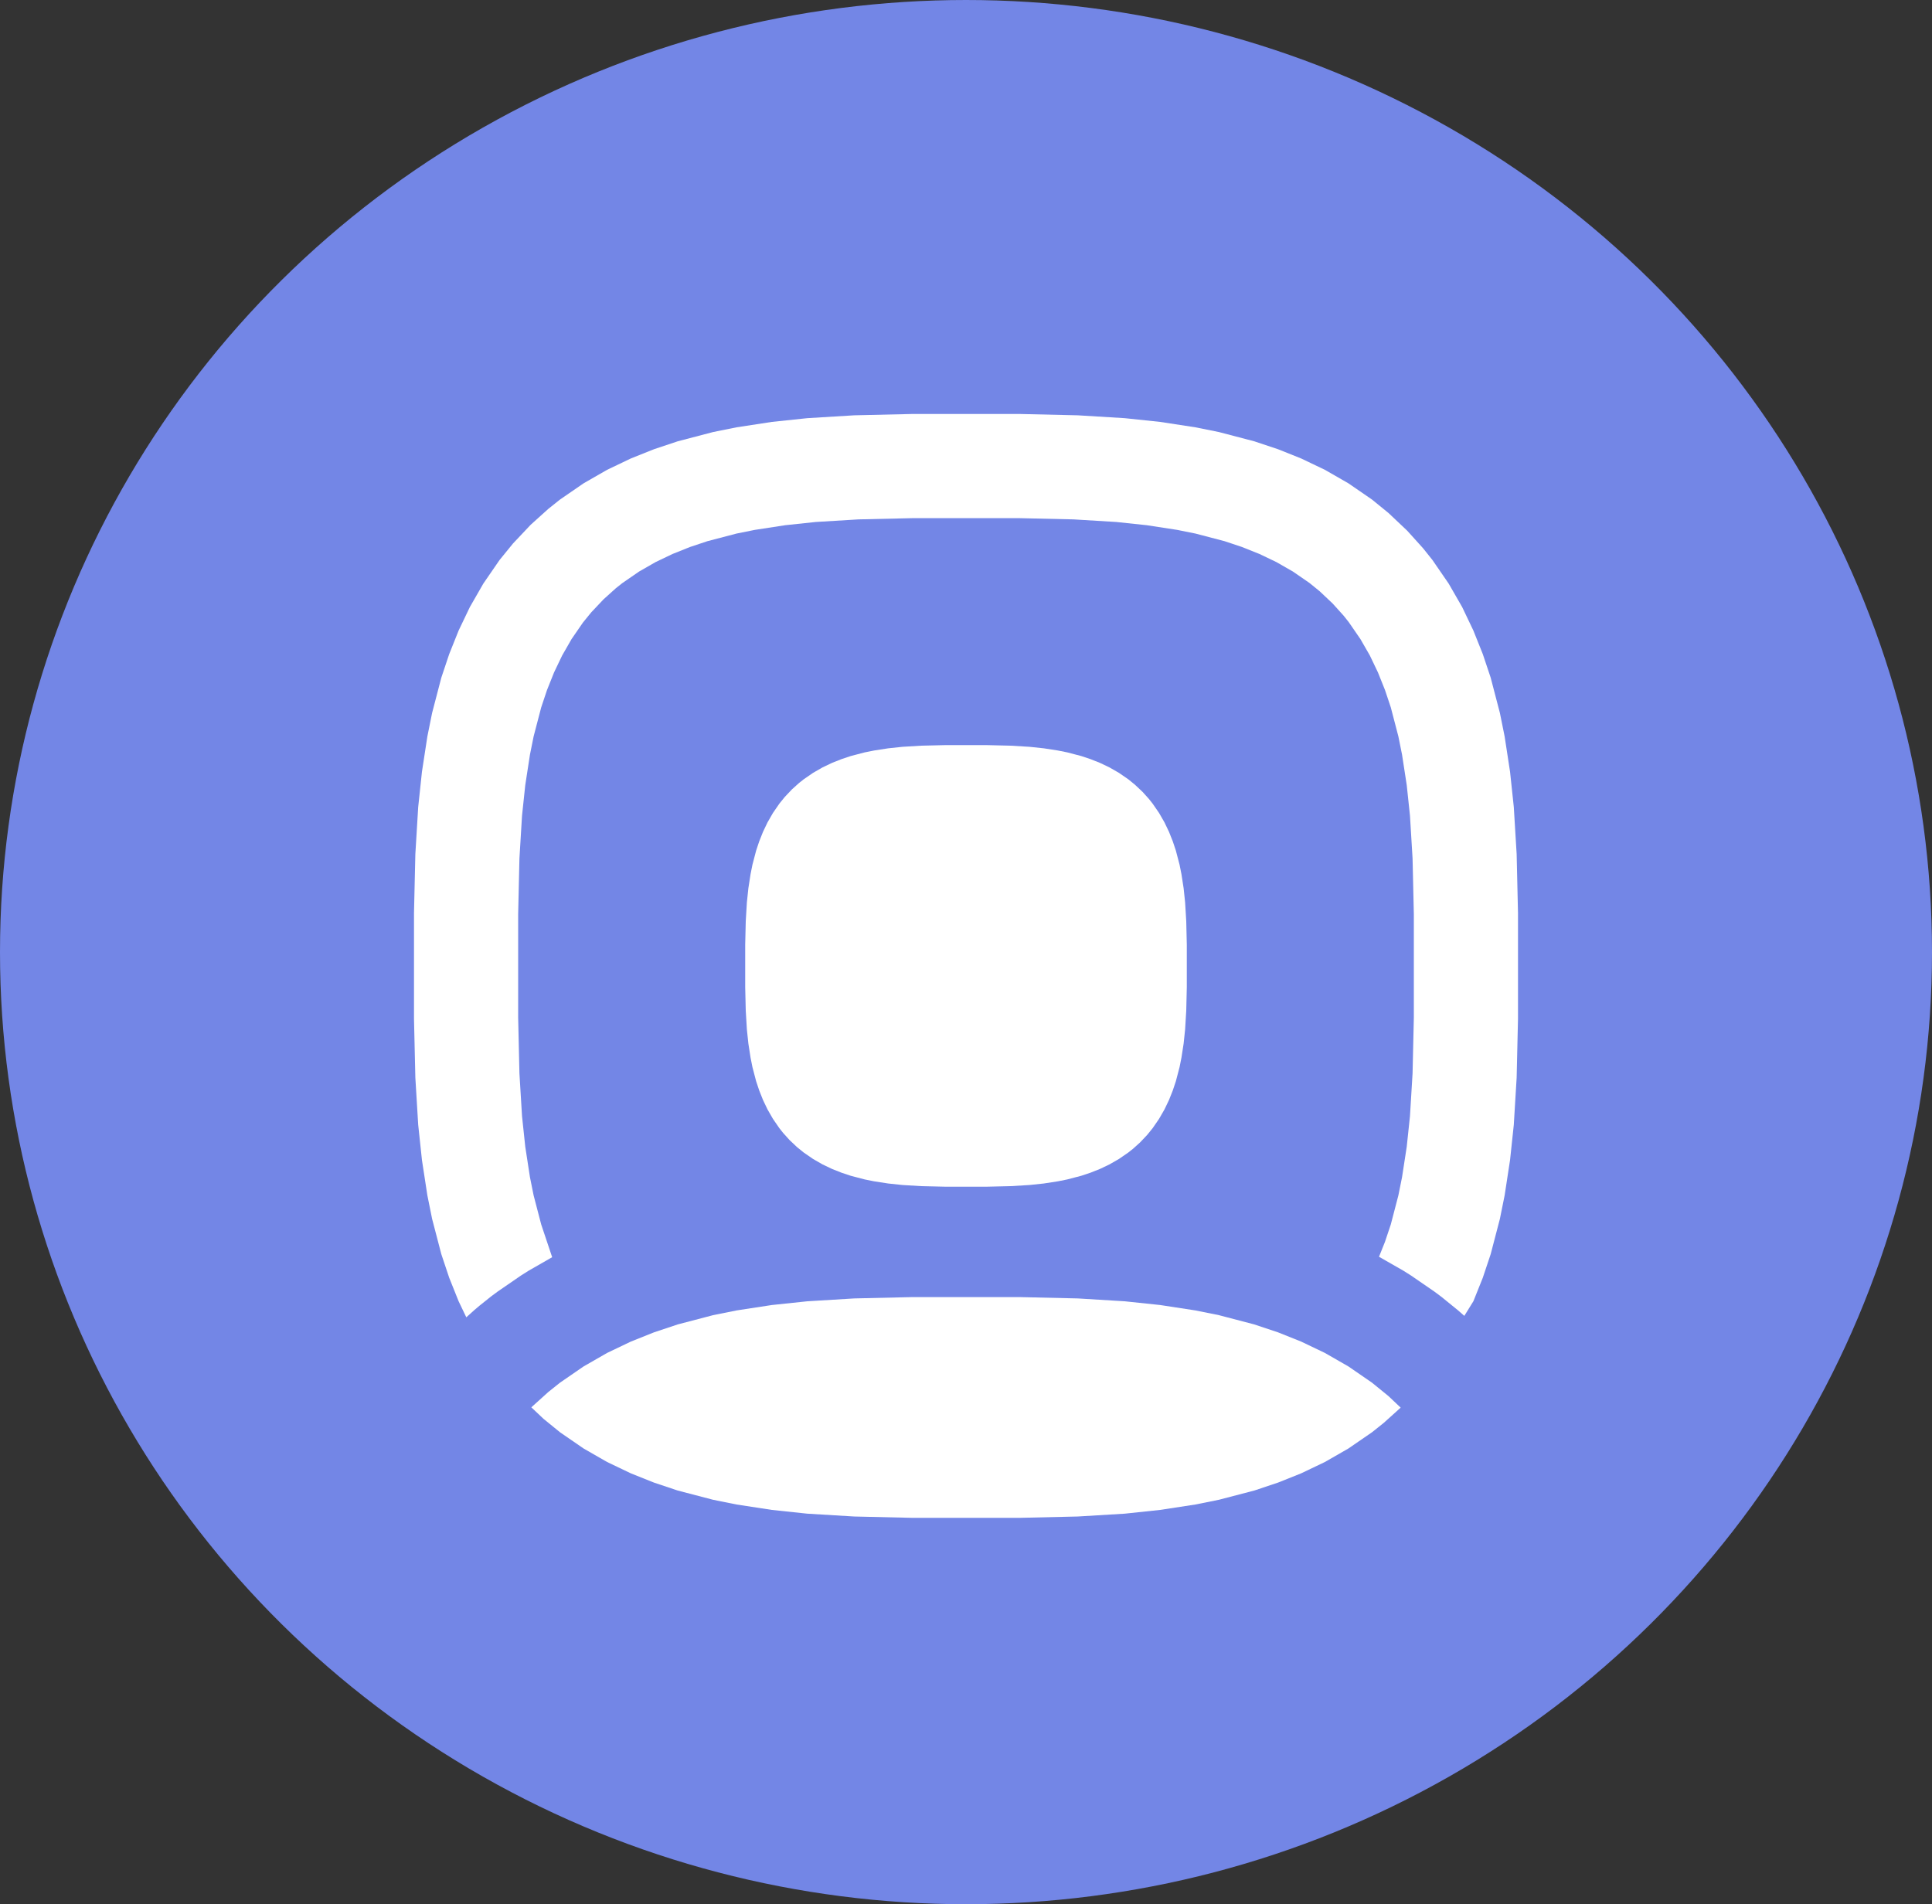
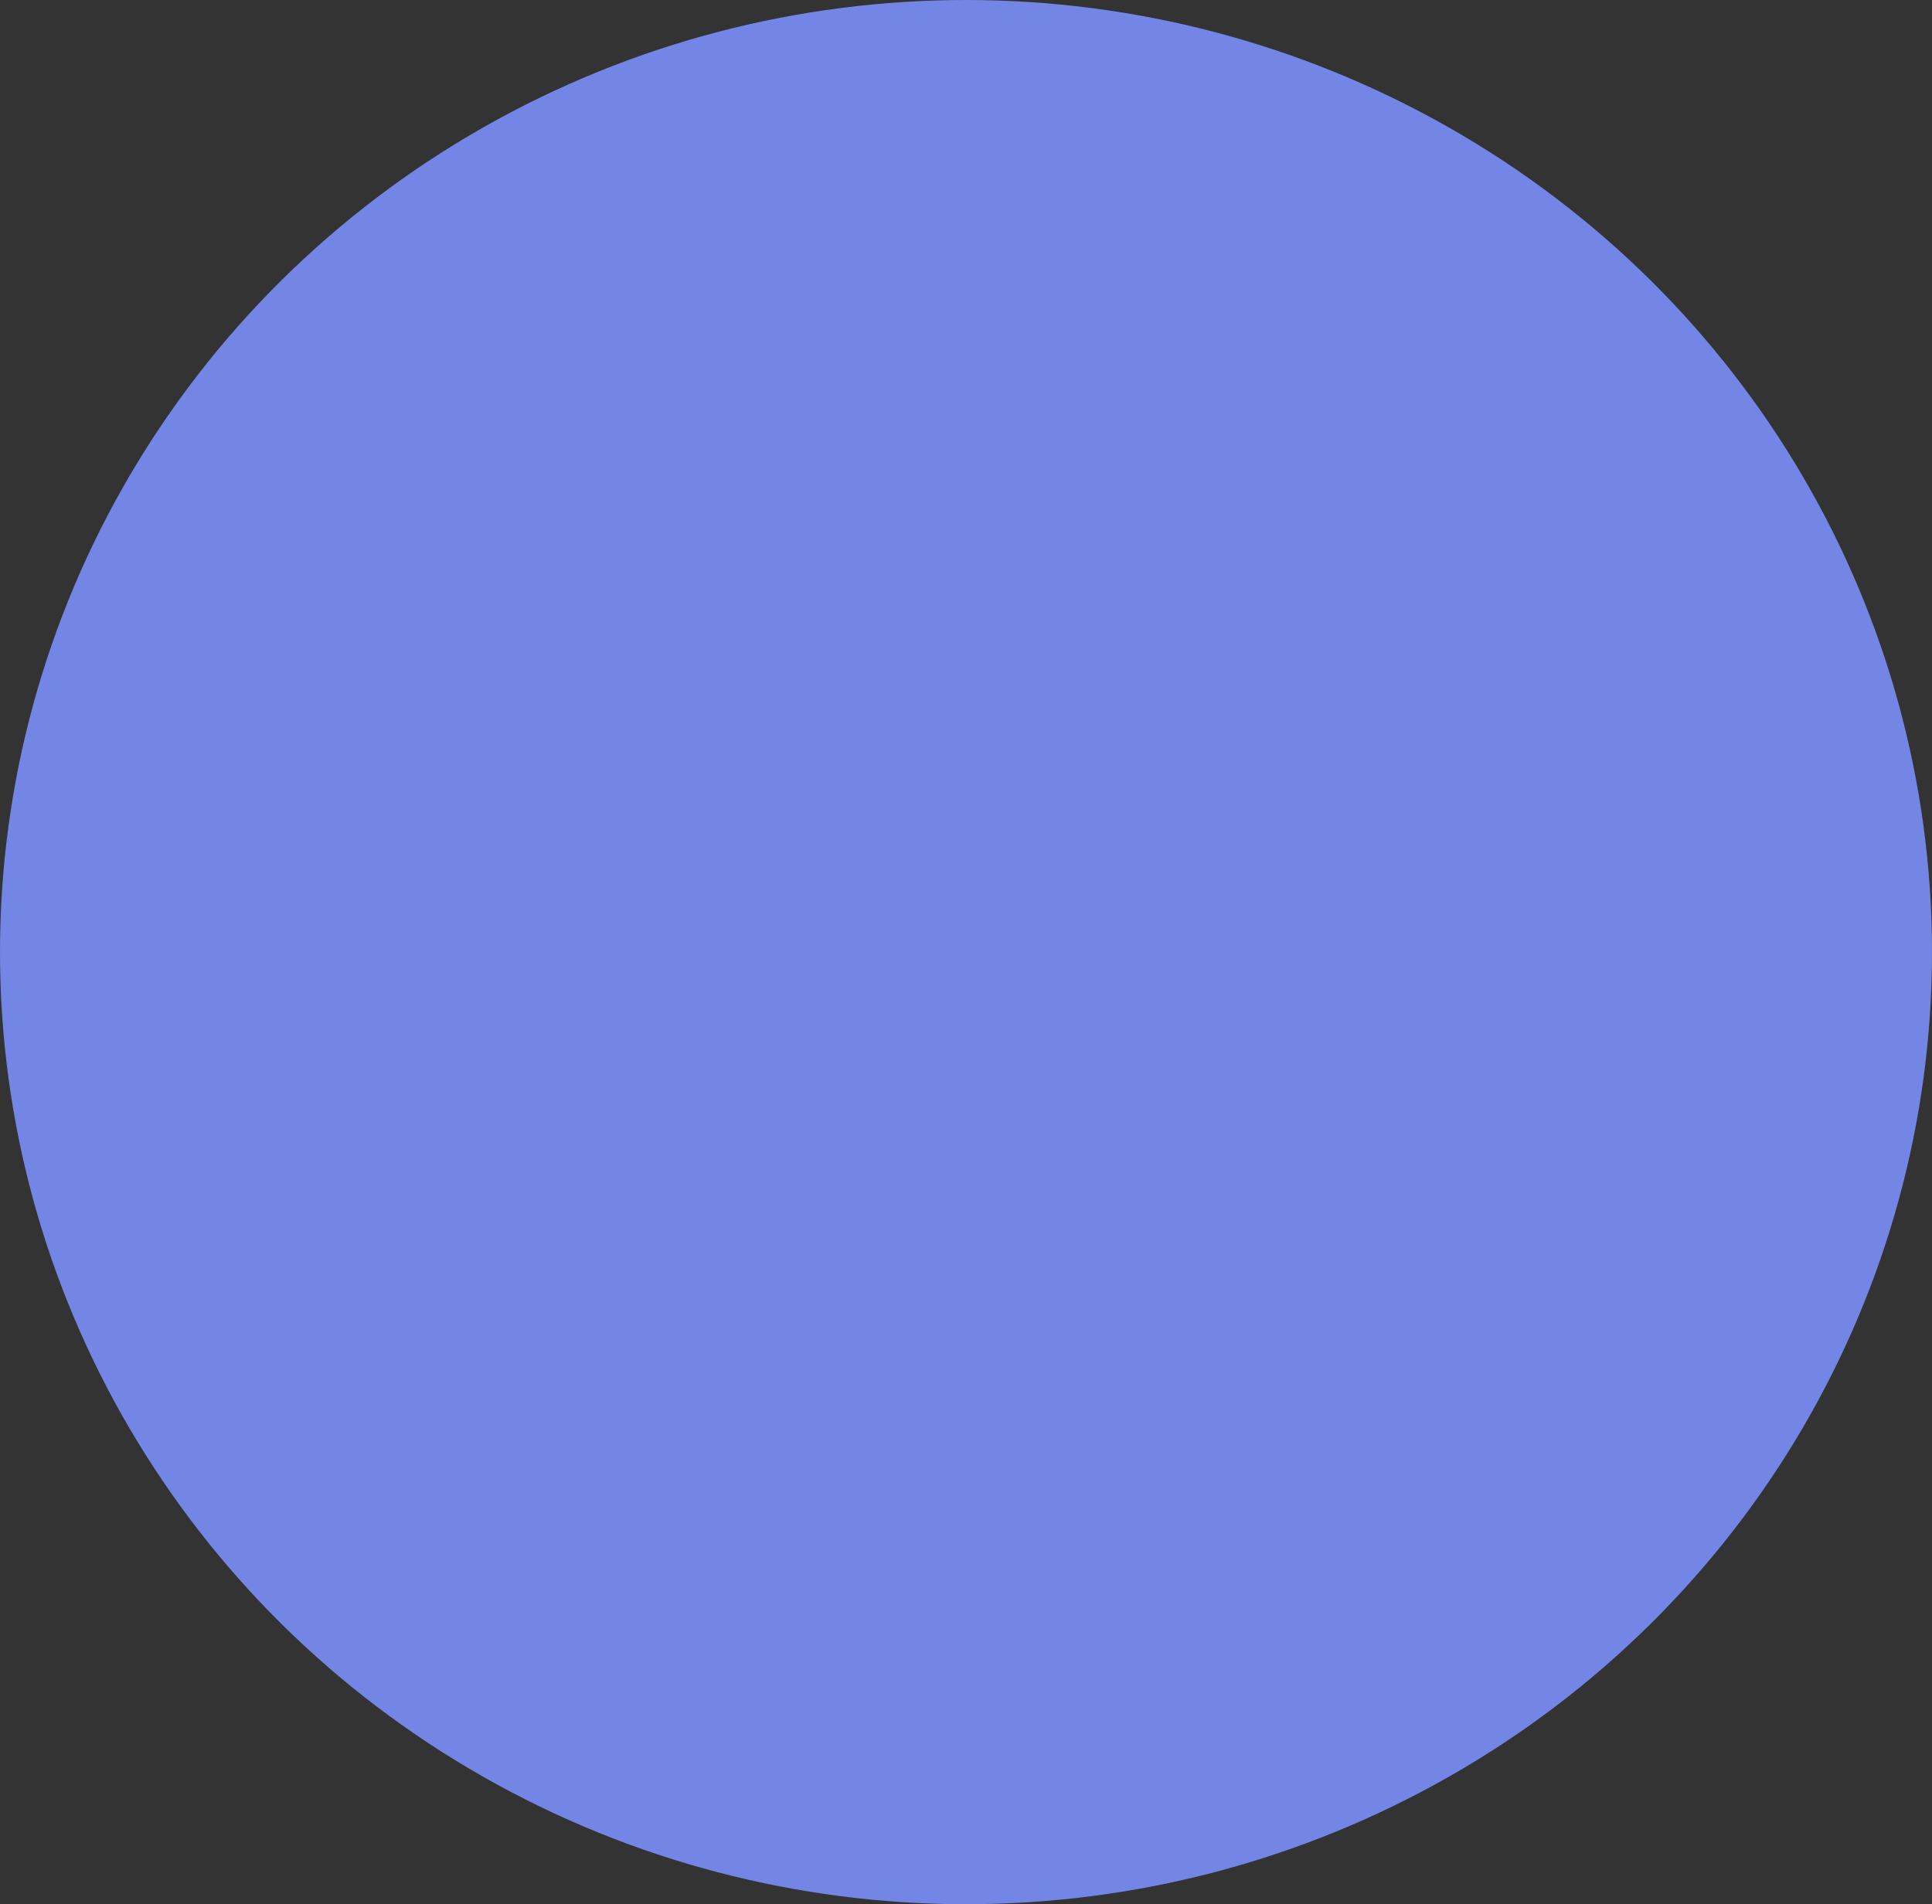
<svg xmlns="http://www.w3.org/2000/svg" width="70px" height="69px" viewBox="0 0 70 69" version="1.1">
  <rect x="0" y="0" width="70" height="69" fill="#333333" stroke="none" />
  <title>factorial-mini</title>
  <desc>Created with Sketch.</desc>
  <defs />
  <g id="Page-1" stroke="none" stroke-width="1" fill="none" fill-rule="evenodd">
    <g id="factorial-mini" fill-rule="nonzero">
      <g id="Group">
        <ellipse id="Oval" fill="#7386E6" cx="35" cy="34.5" rx="35" ry="34.5" />
-         <path d="M53.384,47.15 L53.055,47.681 L52.831,47.484 L52.233,46.997 L51.976,46.805 L51.123,46.218 L50.847,46.044 L49.964,45.539 L50.18,44.999 L50.391,44.369 L50.666,43.315 L50.799,42.654 L50.969,41.549 L51.086,40.443 L51.18,38.893 L51.226,36.875 L51.226,33.125 L51.18,31.107 L51.086,29.557 L50.969,28.451 L50.799,27.346 L50.666,26.685 L50.391,25.631 L50.18,25.001 L49.926,24.366 L49.633,23.753 L49.291,23.158 L48.867,22.542 L48.681,22.308 L48.285,21.869 L47.815,21.425 L47.444,21.123 L46.843,20.709 L46.246,20.367 L45.634,20.074 L44.999,19.82 L44.369,19.61 L43.315,19.334 L42.654,19.201 L41.549,19.031 L40.443,18.914 L38.892,18.82 L36.875,18.774 L33.125,18.774 L31.108,18.82 L29.557,18.914 L28.451,19.031 L27.346,19.201 L26.685,19.334 L25.631,19.61 L25.001,19.82 L24.366,20.074 L23.754,20.367 L23.157,20.709 L22.542,21.133 L22.309,21.319 L21.869,21.715 L21.425,22.185 L21.122,22.557 L20.709,23.157 L20.367,23.753 L20.074,24.366 L19.82,25.001 L19.609,25.632 L19.334,26.685 L19.201,27.346 L19.031,28.451 L18.914,29.557 L18.82,31.108 L18.774,33.125 L18.774,36.875 L18.82,38.893 L18.914,40.443 L19.031,41.549 L19.201,42.654 L19.334,43.315 L19.609,44.369 L19.82,44.999 L20.006,45.555 L19.153,46.044 L18.877,46.218 L18.024,46.805 L17.796,46.974 L17.37,47.315 L17.187,47.47 L16.895,47.733 L16.616,47.15 L16.275,46.298 L15.99,45.445 L15.656,44.166 L15.484,43.313 L15.288,42.034 L15.152,40.755 L15.049,39.05 L15,36.918 L15,33.082 L15.049,30.95 L15.152,29.245 L15.288,27.966 L15.484,26.687 L15.656,25.834 L15.99,24.555 L16.275,23.703 L16.616,22.85 L17.024,21.997 L17.513,21.145 L18.1,20.292 L18.587,19.694 L19.23,19.013 L19.866,18.44 L20.292,18.1 L21.145,17.513 L21.997,17.024 L22.85,16.616 L23.703,16.275 L24.555,15.991 L25.834,15.656 L26.687,15.484 L27.966,15.288 L29.245,15.153 L30.95,15.049 L33.082,15 L36.918,15 L39.05,15.049 L40.755,15.153 L42.034,15.288 L43.313,15.484 L44.166,15.656 L45.445,15.991 L46.298,16.275 L47.15,16.616 L48.003,17.024 L48.855,17.513 L49.708,18.1 L50.306,18.587 L50.987,19.231 L51.56,19.866 L51.9,20.292 L52.487,21.145 L52.977,21.997 L53.384,22.85 L53.725,23.703 L54.01,24.555 L54.344,25.834 L54.516,26.687 L54.712,27.966 L54.848,29.245 L54.951,30.95 L55,33.082 L55,36.918 L54.951,39.05 L54.848,40.755 L54.712,42.034 L54.516,43.313 L54.344,44.166 L54.01,45.445 L53.725,46.298 L53.384,47.15 Z M31.675,42.806 L31.334,42.738 L30.822,42.604 L30.481,42.49 L30.14,42.354 L29.799,42.191 L29.458,41.995 L29.117,41.76 L28.877,41.565 L28.605,41.308 L28.376,41.054 L28.24,40.883 L28.005,40.542 L27.809,40.201 L27.646,39.86 L27.51,39.519 L27.396,39.178 L27.262,38.666 L27.194,38.325 L27.115,37.814 L27.061,37.302 L27.02,36.62 L27,35.767 L27,34.233 L27.02,33.38 L27.061,32.698 L27.115,32.186 L27.194,31.675 L27.262,31.334 L27.396,30.822 L27.51,30.481 L27.646,30.14 L27.809,29.799 L28.005,29.458 L28.24,29.117 L28.435,28.877 L28.692,28.605 L28.946,28.376 L29.117,28.24 L29.458,28.005 L29.799,27.809 L30.14,27.646 L30.481,27.51 L30.822,27.396 L31.334,27.262 L31.675,27.194 L32.186,27.115 L32.698,27.061 L33.38,27.02 L34.233,27 L35.767,27 L36.62,27.02 L37.302,27.061 L37.814,27.115 L38.325,27.194 L38.666,27.262 L39.178,27.396 L39.519,27.51 L39.86,27.646 L40.201,27.809 L40.542,28.005 L40.883,28.24 L41.122,28.435 L41.395,28.692 L41.624,28.946 L41.76,29.117 L41.995,29.458 L42.191,29.799 L42.354,30.14 L42.49,30.481 L42.604,30.822 L42.738,31.334 L42.806,31.675 L42.885,32.186 L42.939,32.698 L42.98,33.38 L43,34.233 L43,35.767 L42.98,36.62 L42.939,37.302 L42.885,37.814 L42.806,38.325 L42.738,38.666 L42.604,39.178 L42.49,39.519 L42.354,39.86 L42.191,40.201 L41.995,40.542 L41.76,40.883 L41.565,41.123 L41.308,41.395 L41.054,41.624 L40.883,41.76 L40.542,41.995 L40.201,42.191 L39.86,42.354 L39.519,42.49 L39.178,42.604 L38.666,42.738 L38.325,42.806 L37.814,42.885 L37.302,42.939 L36.62,42.98 L35.767,43 L34.233,43 L33.38,42.98 L32.698,42.939 L32.186,42.885 L31.675,42.806 Z M50.134,51.56 L49.708,51.9 L48.855,52.487 L48.003,52.976 L47.15,53.384 L46.298,53.725 L45.445,54.01 L44.166,54.344 L43.313,54.516 L42.034,54.712 L40.755,54.848 L39.05,54.951 L36.918,55 L33.082,55 L30.95,54.951 L29.245,54.848 L27.966,54.712 L26.687,54.516 L25.834,54.344 L24.555,54.01 L23.703,53.725 L22.85,53.384 L21.997,52.976 L21.145,52.487 L20.292,51.9 L19.694,51.413 L19.251,50.995 L19.866,50.44 L20.292,50.1 L21.145,49.513 L21.997,49.024 L22.85,48.616 L23.703,48.275 L24.555,47.991 L25.834,47.656 L26.687,47.484 L27.966,47.288 L29.245,47.153 L30.95,47.049 L33.082,47 L36.918,47 L39.05,47.049 L40.755,47.153 L42.034,47.288 L43.313,47.484 L44.166,47.656 L45.445,47.991 L46.298,48.275 L47.15,48.616 L48.003,49.024 L48.855,49.513 L49.708,50.1 L50.306,50.587 L50.749,51.006 L50.134,51.56 Z" id="Shape" fill="#FFFFFF" />
      </g>
    </g>
  </g>
</svg>